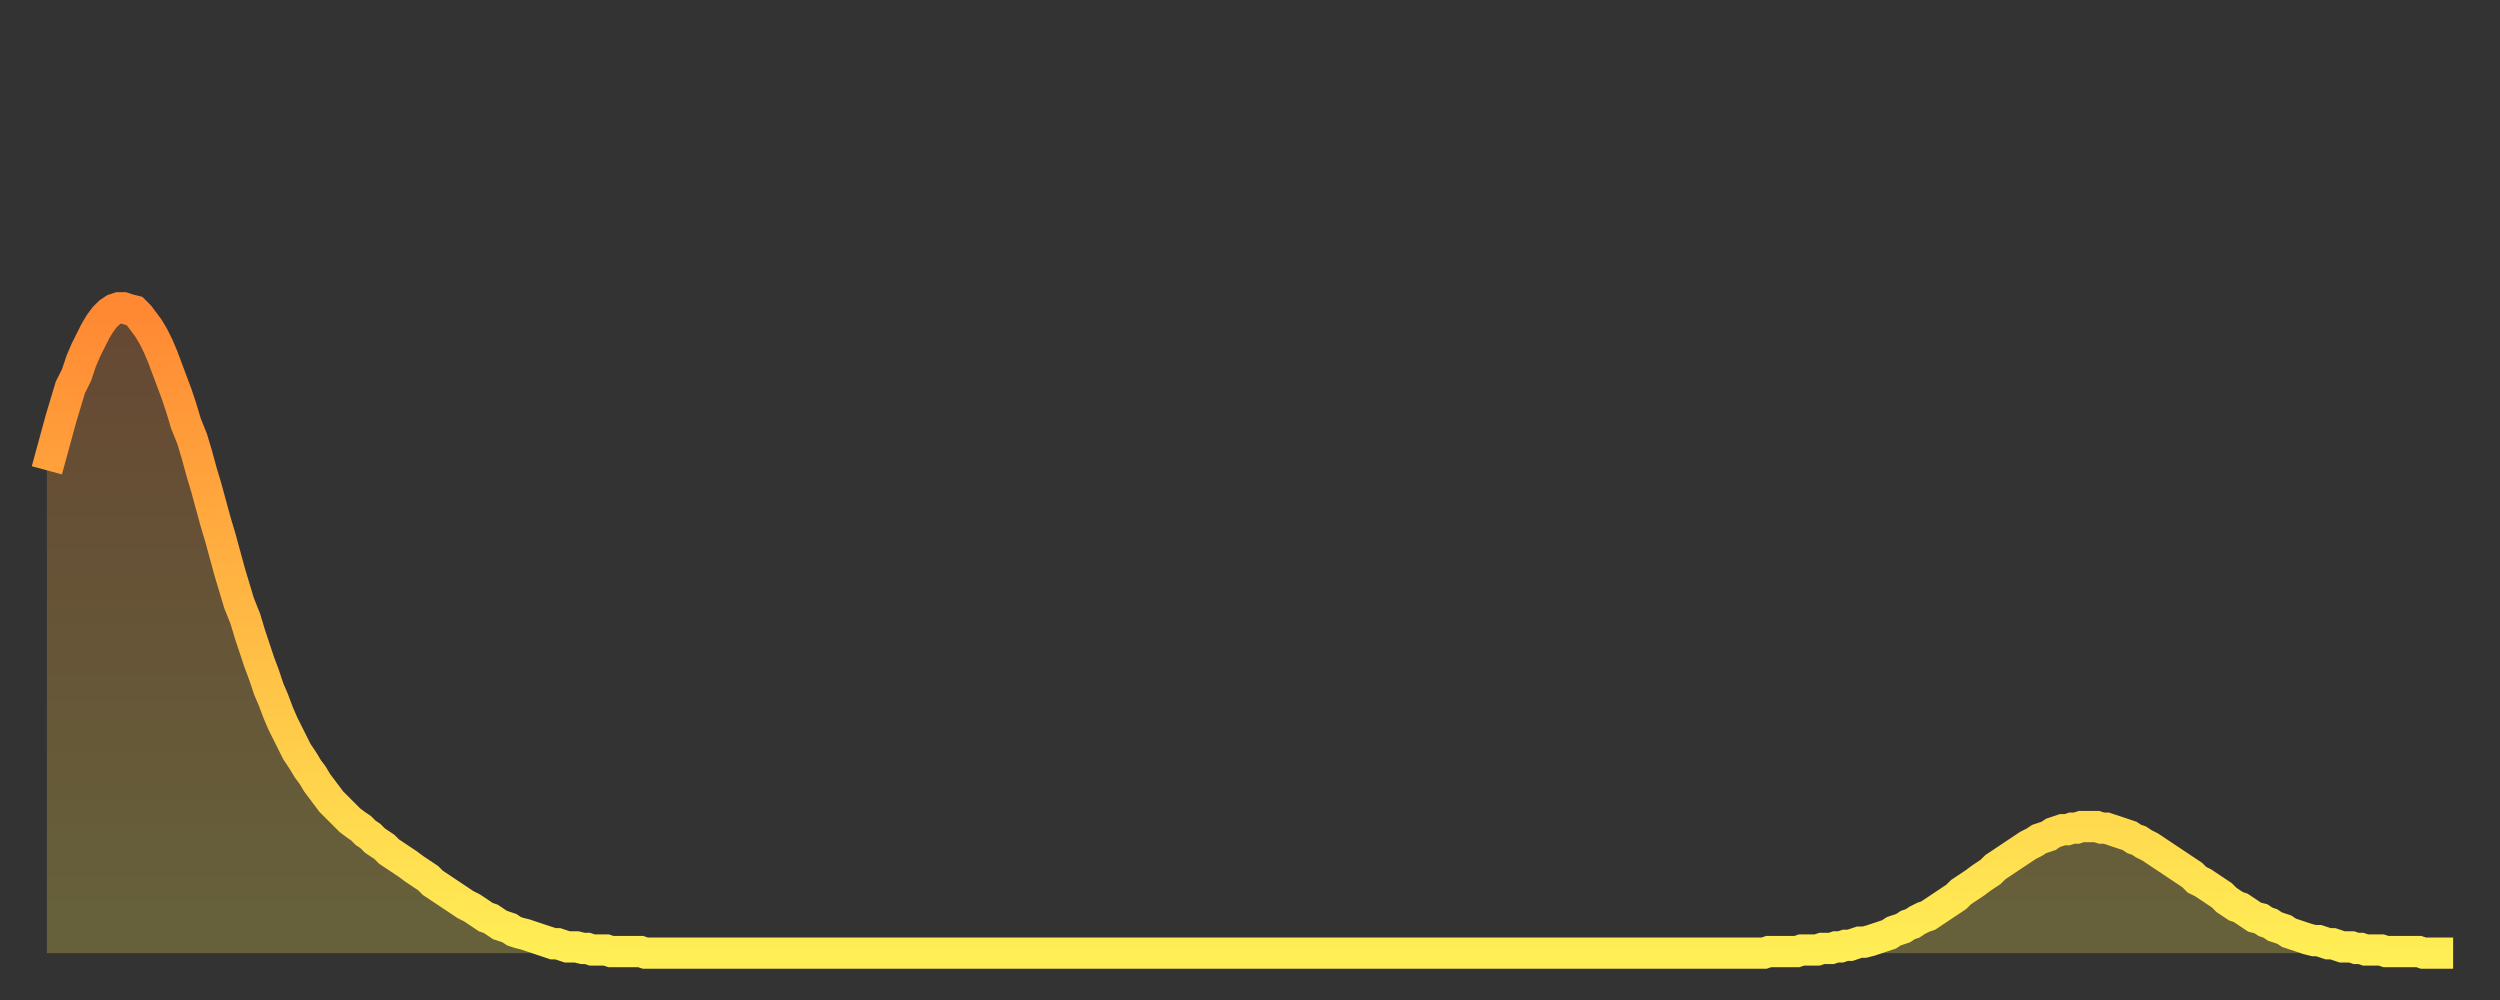
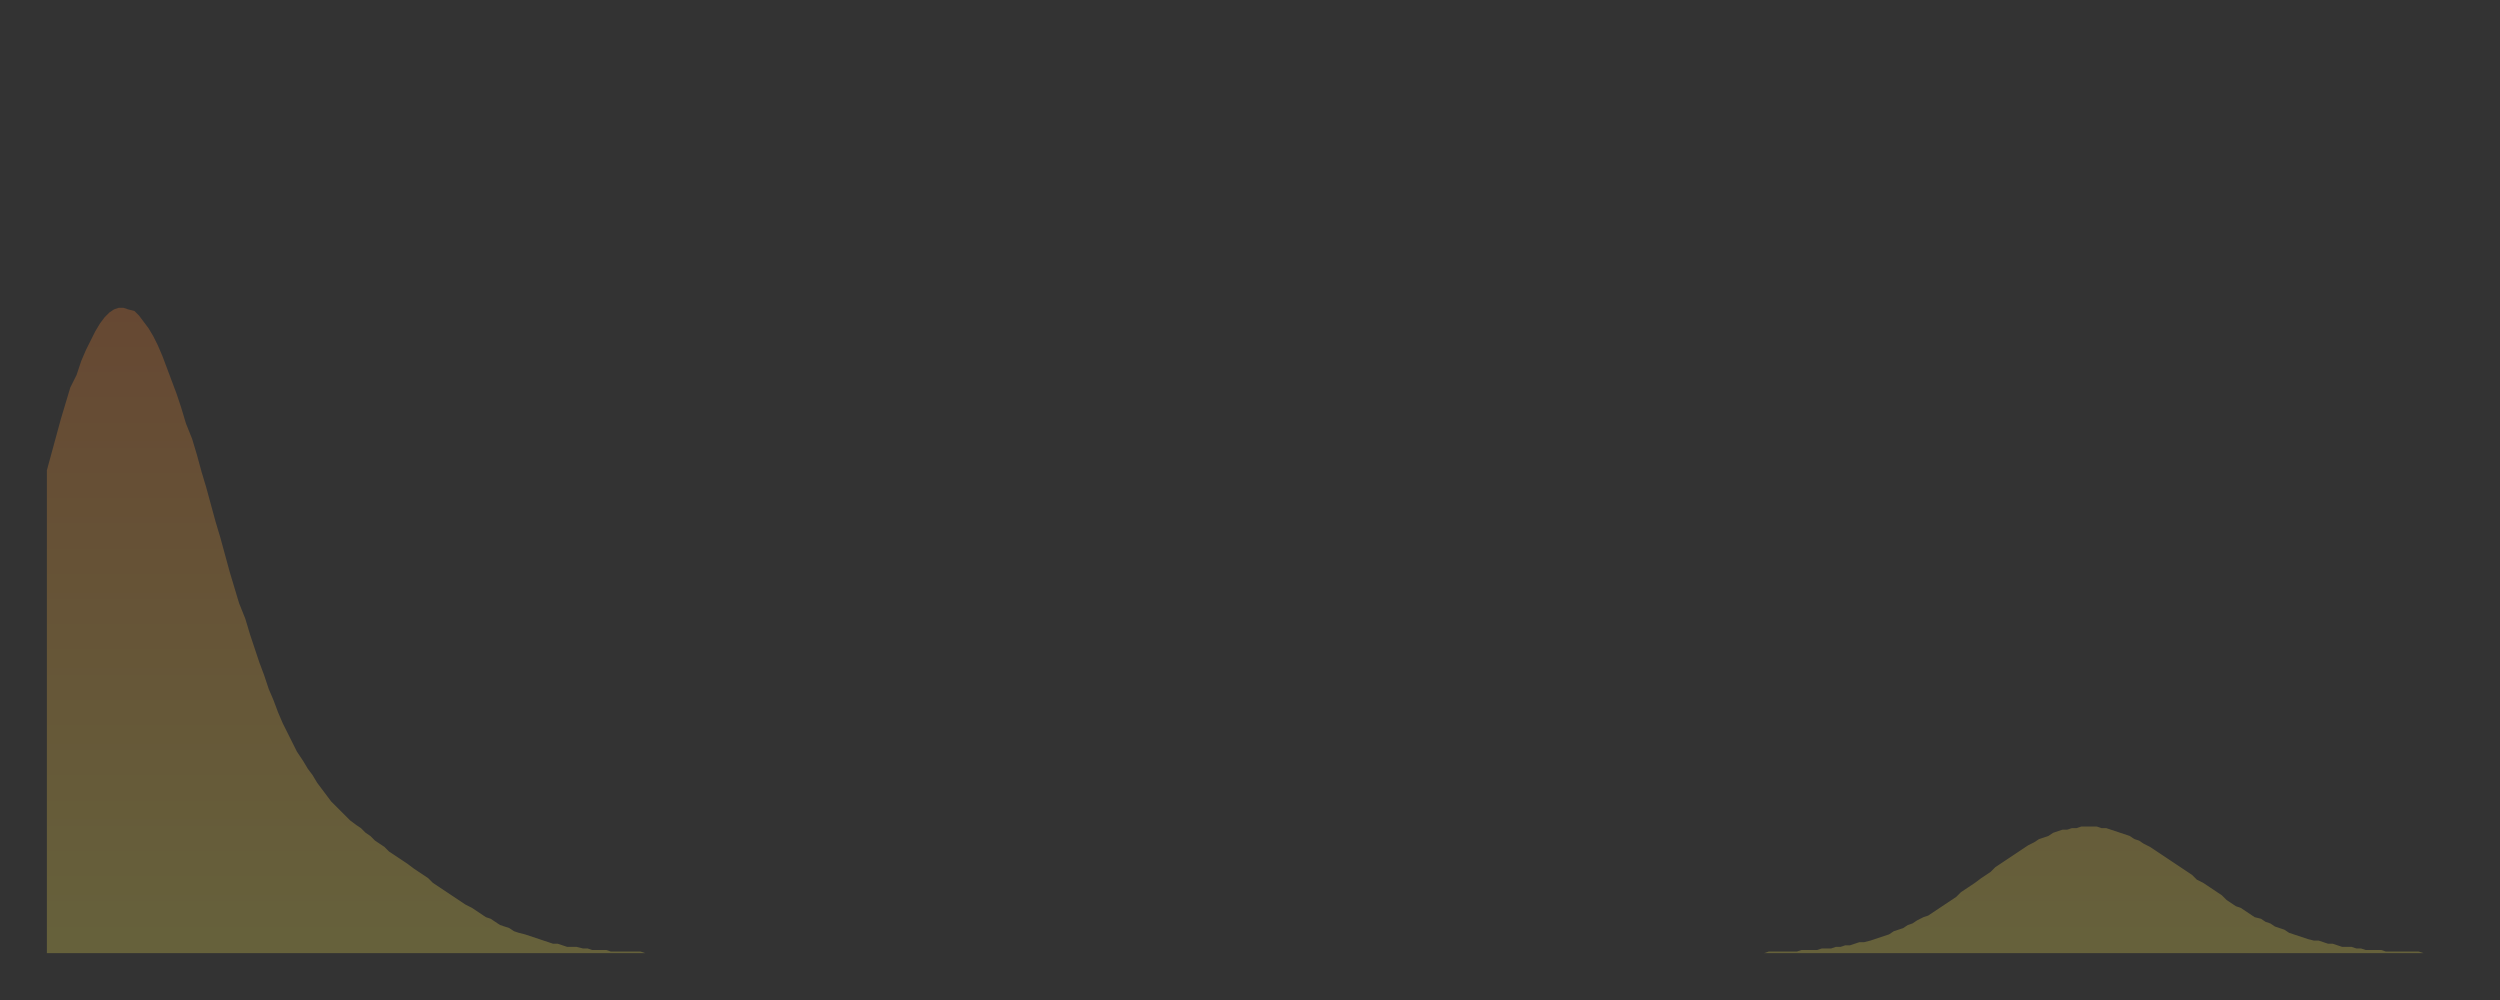
<svg xmlns="http://www.w3.org/2000/svg" baseProfile="full" height="64" version="1.1" width="160">
  <rect width="100%" height="100%" fill="#333333" stroke="none" />
  <defs>
    <linearGradient id="id2476740" x1="0" x2="0" y1="0" y2="1">
      <stop offset="0%" stop-color="#ff8833" />
      <stop offset="50%" stop-color="#ffbb44" />
      <stop offset="100%" stop-color="#ffee55" />
    </linearGradient>
  </defs>
  <g transform="translate(3,3)">
    <g>
-       <path d="M 0.0 27.1 0.3 26.0 0.6 24.9 0.9 23.8 1.2 22.8 1.5 21.8 1.9 21.0 2.2 20.1 2.5 19.4 2.8 18.8 3.1 18.2 3.4 17.7 3.7 17.3 4.0 17.0 4.3 16.8 4.6 16.7 4.9 16.7 5.2 16.8 5.6 16.9 5.9 17.2 6.2 17.6 6.5 18.0 6.8 18.5 7.1 19.1 7.4 19.8 7.7 20.6 8.0 21.4 8.3 22.2 8.6 23.1 8.9 24.1 9.3 25.1 9.6 26.1 9.9 27.2 10.2 28.2 10.5 29.3 10.8 30.4 11.1 31.4 11.4 32.5 11.7 33.6 12.0 34.6 12.3 35.6 12.7 36.6 13.0 37.6 13.3 38.5 13.6 39.4 13.9 40.2 14.2 41.1 14.5 41.8 14.8 42.6 15.1 43.3 15.4 43.9 15.7 44.5 16.0 45.1 16.4 45.7 16.7 46.2 17.0 46.6 17.3 47.1 17.6 47.5 17.9 47.9 18.2 48.3 18.5 48.6 18.8 48.9 19.1 49.2 19.4 49.5 19.8 49.8 20.1 50.0 20.4 50.3 20.7 50.5 21.0 50.8 21.3 51.0 21.6 51.2 21.9 51.5 22.2 51.7 22.5 51.9 22.8 52.1 23.1 52.3 23.5 52.6 23.8 52.8 24.1 53.0 24.4 53.2 24.7 53.5 25.0 53.7 25.3 53.9 25.6 54.1 25.9 54.3 26.2 54.5 26.5 54.7 26.8 54.9 27.2 55.1 27.5 55.3 27.8 55.5 28.1 55.7 28.4 55.8 28.7 56.0 29.0 56.2 29.3 56.3 29.6 56.4 29.9 56.6 30.2 56.7 30.6 56.8 30.9 56.9 31.2 57.0 31.5 57.1 31.8 57.2 32.1 57.3 32.4 57.4 32.7 57.4 33.0 57.5 33.3 57.6 33.6 57.6 33.9 57.6 34.3 57.7 34.6 57.7 34.9 57.8 35.2 57.8 35.5 57.8 35.8 57.8 36.1 57.9 36.4 57.9 36.7 57.9 37.0 57.9 37.3 57.9 37.7 57.9 38.0 57.9 38.3 58.0 38.6 58.0 38.9 58.0 39.2 58.0 39.5 58.0 39.8 58.0 40.1 58.0 40.4 58.0 40.7 58.0 41.0 58.0 41.4 58.0 41.7 58.0 42.0 58.0 42.3 58.0 42.6 58.0 42.9 58.0 43.2 58.0 43.5 58.0 43.8 58.0 44.1 58.0 44.4 58.0 44.7 58.0 45.1 58.0 45.4 58.0 45.7 58.0 46.0 58.0 46.3 58.0 46.6 58.0 46.9 58.0 47.2 58.0 47.5 58.0 47.8 58.0 48.1 58.0 48.5 58.0 48.8 58.0 49.1 58.0 49.4 58.0 49.7 58.0 50.0 58.0 50.3 58.0 50.6 58.0 50.9 58.0 51.2 58.0 51.5 58.0 51.8 58.0 52.2 58.0 52.5 58.0 52.8 58.0 53.1 58.0 53.4 58.0 53.7 58.0 54.0 58.0 54.3 58.0 54.6 58.0 54.9 58.0 55.2 58.0 55.6 58.0 55.9 58.0 56.2 58.0 56.5 58.0 56.8 58.0 57.1 58.0 57.4 58.0 57.7 58.0 58.0 58.0 58.3 58.0 58.6 58.0 58.9 58.0 59.3 58.0 59.6 58.0 59.9 58.0 60.2 58.0 60.5 58.0 60.8 58.0 61.1 58.0 61.4 58.0 61.7 58.0 62.0 58.0 62.3 58.0 62.6 58.0 63.0 58.0 63.3 58.0 63.6 58.0 63.9 58.0 64.2 58.0 64.5 58.0 64.8 58.0 65.1 58.0 65.4 58.0 65.7 58.0 66.0 58.0 66.4 58.0 66.7 58.0 67.0 58.0 67.3 58.0 67.6 58.0 67.9 58.0 68.2 58.0 68.5 58.0 68.8 58.0 69.1 58.0 69.4 58.0 69.7 58.0 70.1 58.0 70.4 58.0 70.7 58.0 71.0 58.0 71.3 58.0 71.6 58.0 71.9 58.0 72.2 58.0 72.5 58.0 72.8 58.0 73.1 58.0 73.5 58.0 73.8 58.0 74.1 58.0 74.4 58.0 74.7 58.0 75.0 58.0 75.3 58.0 75.6 58.0 75.9 58.0 76.2 58.0 76.5 58.0 76.8 58.0 77.2 58.0 77.5 58.0 77.8 58.0 78.1 58.0 78.4 58.0 78.7 58.0 79.0 58.0 79.3 58.0 79.6 58.0 79.9 58.0 80.2 58.0 80.5 58.0 80.9 58.0 81.2 58.0 81.5 58.0 81.8 58.0 82.1 58.0 82.4 58.0 82.7 58.0 83.0 58.0 83.3 58.0 83.6 58.0 83.9 58.0 84.3 58.0 84.6 58.0 84.9 58.0 85.2 58.0 85.5 58.0 85.8 58.0 86.1 58.0 86.4 58.0 86.7 58.0 87.0 58.0 87.3 58.0 87.6 58.0 88.0 58.0 88.3 58.0 88.6 58.0 88.9 58.0 89.2 58.0 89.5 58.0 89.8 58.0 90.1 58.0 90.4 58.0 90.7 58.0 91.0 58.0 91.4 58.0 91.7 58.0 92.0 58.0 92.3 58.0 92.6 58.0 92.9 58.0 93.2 58.0 93.5 58.0 93.8 58.0 94.1 58.0 94.4 58.0 94.7 58.0 95.1 58.0 95.4 58.0 95.7 58.0 96.0 58.0 96.3 58.0 96.6 58.0 96.9 58.0 97.2 58.0 97.5 58.0 97.8 58.0 98.1 58.0 98.4 58.0 98.8 58.0 99.1 58.0 99.4 58.0 99.7 58.0 100.0 58.0 100.3 58.0 100.6 58.0 100.9 58.0 101.2 58.0 101.5 58.0 101.8 58.0 102.2 58.0 102.5 58.0 102.8 58.0 103.1 58.0 103.4 58.0 103.7 58.0 104.0 58.0 104.3 58.0 104.6 58.0 104.9 58.0 105.2 58.0 105.5 58.0 105.9 58.0 106.2 58.0 106.5 58.0 106.8 58.0 107.1 58.0 107.4 58.0 107.7 58.0 108.0 58.0 108.3 58.0 108.6 58.0 108.9 58.0 109.3 58.0 109.6 58.0 109.9 58.0 110.2 57.9 110.5 57.9 110.8 57.9 111.1 57.9 111.4 57.9 111.7 57.9 112.0 57.9 112.3 57.8 112.6 57.8 113.0 57.8 113.3 57.8 113.6 57.7 113.9 57.7 114.2 57.7 114.5 57.6 114.8 57.6 115.1 57.5 115.4 57.5 115.7 57.4 116.0 57.3 116.3 57.3 116.7 57.2 117.0 57.1 117.3 57.0 117.6 56.9 117.9 56.8 118.2 56.6 118.5 56.5 118.8 56.4 119.1 56.2 119.4 56.1 119.7 55.9 120.1 55.7 120.4 55.6 120.7 55.4 121.0 55.2 121.3 55.0 121.6 54.8 121.9 54.6 122.2 54.4 122.5 54.1 122.8 53.9 123.1 53.7 123.4 53.5 123.8 53.2 124.1 53.0 124.4 52.8 124.7 52.5 125.0 52.3 125.3 52.1 125.6 51.9 125.9 51.7 126.2 51.5 126.5 51.3 126.8 51.1 127.2 50.9 127.5 50.7 127.8 50.6 128.1 50.5 128.4 50.3 128.7 50.2 129.0 50.1 129.3 50.1 129.6 50.0 129.9 50.0 130.2 49.9 130.5 49.9 130.9 49.9 131.2 49.9 131.5 50.0 131.8 50.0 132.1 50.1 132.4 50.2 132.7 50.3 133.0 50.4 133.3 50.5 133.6 50.7 133.9 50.8 134.2 51.0 134.6 51.2 134.9 51.4 135.2 51.6 135.5 51.8 135.8 52.0 136.1 52.2 136.4 52.4 136.7 52.6 137.0 52.8 137.3 53.0 137.6 53.3 138.0 53.5 138.3 53.7 138.6 53.9 138.9 54.1 139.2 54.3 139.5 54.6 139.8 54.8 140.1 55.0 140.4 55.1 140.7 55.3 141.0 55.5 141.3 55.7 141.7 55.8 142.0 56.0 142.3 56.1 142.6 56.3 142.9 56.4 143.2 56.5 143.5 56.7 143.8 56.8 144.1 56.9 144.4 57.0 144.7 57.1 145.1 57.2 145.4 57.2 145.7 57.3 146.0 57.4 146.3 57.4 146.6 57.5 146.9 57.6 147.2 57.6 147.5 57.6 147.8 57.7 148.1 57.7 148.4 57.8 148.8 57.8 149.1 57.8 149.4 57.8 149.7 57.9 150.0 57.9 150.3 57.9 150.6 57.9 150.9 57.9 151.2 57.9 151.5 57.9 151.8 57.9 152.1 58.0 152.5 58.0 152.8 58.0 153.1 58.0 153.4 58.0 153.7 58.0 154.0 58.0" fill="none" id="graph-curve" opacity="1" stroke="url(#id2476740)" stroke-width="2" />
      <path d="M 0 58 L 0.0 27.1 0.3 26.0 0.6 24.9 0.9 23.8 1.2 22.8 1.5 21.8 1.9 21.0 2.2 20.1 2.5 19.4 2.8 18.8 3.1 18.2 3.4 17.7 3.7 17.3 4.0 17.0 4.3 16.8 4.6 16.7 4.9 16.7 5.2 16.8 5.6 16.9 5.9 17.2 6.2 17.6 6.5 18.0 6.8 18.5 7.1 19.1 7.4 19.8 7.7 20.6 8.0 21.4 8.3 22.2 8.6 23.1 8.9 24.1 9.3 25.1 9.6 26.1 9.9 27.2 10.2 28.2 10.5 29.3 10.8 30.4 11.1 31.4 11.4 32.5 11.7 33.6 12.0 34.6 12.3 35.6 12.7 36.6 13.0 37.6 13.3 38.5 13.6 39.4 13.9 40.2 14.2 41.1 14.5 41.8 14.8 42.6 15.1 43.3 15.4 43.9 15.7 44.5 16.0 45.1 16.4 45.7 16.7 46.2 17.0 46.6 17.3 47.1 17.6 47.5 17.9 47.9 18.2 48.3 18.5 48.6 18.8 48.9 19.1 49.2 19.4 49.5 19.8 49.8 20.1 50.0 20.4 50.3 20.7 50.5 21.0 50.8 21.3 51.0 21.6 51.2 21.9 51.5 22.2 51.7 22.5 51.9 22.8 52.1 23.1 52.3 23.5 52.6 23.8 52.8 24.1 53.0 24.4 53.2 24.7 53.5 25.0 53.7 25.3 53.9 25.6 54.1 25.9 54.3 26.2 54.5 26.5 54.7 26.8 54.9 27.2 55.1 27.5 55.3 27.8 55.5 28.1 55.7 28.4 55.8 28.7 56.0 29.0 56.2 29.3 56.3 29.6 56.4 29.9 56.6 30.2 56.7 30.6 56.8 30.9 56.9 31.2 57.0 31.5 57.1 31.8 57.2 32.1 57.3 32.4 57.4 32.7 57.4 33.0 57.5 33.3 57.6 33.6 57.6 33.9 57.6 34.3 57.7 34.6 57.7 34.9 57.8 35.2 57.8 35.5 57.8 35.8 57.8 36.1 57.9 36.4 57.9 36.7 57.9 37.0 57.9 37.3 57.9 37.7 57.9 38.0 57.9 38.3 58.0 38.6 58.0 38.9 58.0 39.2 58.0 39.5 58.0 39.8 58.0 40.1 58.0 40.4 58.0 40.7 58.0 41.0 58.0 41.4 58.0 41.7 58.0 42.0 58.0 42.3 58.0 42.6 58.0 42.9 58.0 43.2 58.0 43.5 58.0 43.8 58.0 44.1 58.0 44.4 58.0 44.7 58.0 45.1 58.0 45.4 58.0 45.7 58.0 46.0 58.0 46.3 58.0 46.6 58.0 46.9 58.0 47.2 58.0 47.5 58.0 47.8 58.0 48.1 58.0 48.5 58.0 48.8 58.0 49.1 58.0 49.4 58.0 49.7 58.0 50.0 58.0 50.3 58.0 50.6 58.0 50.9 58.0 51.2 58.0 51.5 58.0 51.8 58.0 52.2 58.0 52.5 58.0 52.8 58.0 53.1 58.0 53.4 58.0 53.7 58.0 54.0 58.0 54.3 58.0 54.6 58.0 54.9 58.0 55.2 58.0 55.6 58.0 55.9 58.0 56.2 58.0 56.5 58.0 56.8 58.0 57.1 58.0 57.4 58.0 57.7 58.0 58.0 58.0 58.3 58.0 58.6 58.0 58.9 58.0 59.3 58.0 59.6 58.0 59.9 58.0 60.2 58.0 60.5 58.0 60.8 58.0 61.1 58.0 61.4 58.0 61.7 58.0 62.0 58.0 62.3 58.0 62.6 58.0 63.0 58.0 63.3 58.0 63.6 58.0 63.9 58.0 64.2 58.0 64.5 58.0 64.8 58.0 65.1 58.0 65.4 58.0 65.7 58.0 66.0 58.0 66.4 58.0 66.7 58.0 67.0 58.0 67.3 58.0 67.6 58.0 67.9 58.0 68.2 58.0 68.5 58.0 68.8 58.0 69.1 58.0 69.4 58.0 69.7 58.0 70.1 58.0 70.4 58.0 70.7 58.0 71.0 58.0 71.3 58.0 71.6 58.0 71.9 58.0 72.2 58.0 72.5 58.0 72.8 58.0 73.1 58.0 73.5 58.0 73.8 58.0 74.1 58.0 74.4 58.0 74.7 58.0 75.0 58.0 75.3 58.0 75.6 58.0 75.9 58.0 76.2 58.0 76.5 58.0 76.8 58.0 77.2 58.0 77.5 58.0 77.8 58.0 78.1 58.0 78.4 58.0 78.7 58.0 79.0 58.0 79.3 58.0 79.6 58.0 79.9 58.0 80.2 58.0 80.5 58.0 80.9 58.0 81.2 58.0 81.5 58.0 81.8 58.0 82.1 58.0 82.4 58.0 82.7 58.0 83.0 58.0 83.3 58.0 83.6 58.0 83.9 58.0 84.3 58.0 84.6 58.0 84.9 58.0 85.2 58.0 85.5 58.0 85.8 58.0 86.1 58.0 86.4 58.0 86.7 58.0 87.0 58.0 87.3 58.0 87.6 58.0 88.0 58.0 88.3 58.0 88.6 58.0 88.9 58.0 89.2 58.0 89.5 58.0 89.8 58.0 90.1 58.0 90.4 58.0 90.7 58.0 91.0 58.0 91.4 58.0 91.7 58.0 92.0 58.0 92.3 58.0 92.6 58.0 92.9 58.0 93.2 58.0 93.5 58.0 93.8 58.0 94.1 58.0 94.4 58.0 94.7 58.0 95.1 58.0 95.4 58.0 95.7 58.0 96.0 58.0 96.3 58.0 96.6 58.0 96.9 58.0 97.2 58.0 97.5 58.0 97.8 58.0 98.1 58.0 98.4 58.0 98.8 58.0 99.1 58.0 99.4 58.0 99.7 58.0 100.0 58.0 100.3 58.0 100.6 58.0 100.9 58.0 101.2 58.0 101.5 58.0 101.8 58.0 102.2 58.0 102.5 58.0 102.8 58.0 103.1 58.0 103.4 58.0 103.7 58.0 104.0 58.0 104.3 58.0 104.6 58.0 104.9 58.0 105.2 58.0 105.5 58.0 105.9 58.0 106.2 58.0 106.5 58.0 106.8 58.0 107.1 58.0 107.4 58.0 107.7 58.0 108.0 58.0 108.3 58.0 108.6 58.0 108.9 58.0 109.3 58.0 109.6 58.0 109.9 58.0 110.2 57.9 110.5 57.9 110.8 57.9 111.1 57.9 111.4 57.9 111.7 57.9 112.0 57.9 112.3 57.8 112.6 57.8 113.0 57.8 113.3 57.8 113.6 57.7 113.9 57.7 114.2 57.7 114.5 57.6 114.8 57.6 115.1 57.5 115.4 57.5 115.7 57.4 116.0 57.3 116.3 57.3 116.7 57.2 117.0 57.1 117.3 57.0 117.6 56.9 117.9 56.8 118.2 56.6 118.5 56.5 118.8 56.4 119.1 56.2 119.4 56.1 119.7 55.9 120.1 55.7 120.4 55.6 120.7 55.4 121.0 55.2 121.3 55.0 121.6 54.8 121.9 54.6 122.2 54.4 122.5 54.1 122.8 53.9 123.1 53.7 123.4 53.5 123.8 53.2 124.1 53.0 124.4 52.8 124.7 52.5 125.0 52.3 125.3 52.1 125.6 51.9 125.9 51.7 126.2 51.5 126.5 51.3 126.8 51.1 127.2 50.9 127.5 50.7 127.8 50.6 128.1 50.5 128.4 50.3 128.7 50.2 129.0 50.1 129.3 50.1 129.6 50.0 129.9 50.0 130.2 49.9 130.5 49.9 130.9 49.9 131.2 49.9 131.5 50.0 131.8 50.0 132.1 50.1 132.4 50.2 132.7 50.3 133.0 50.4 133.3 50.5 133.6 50.7 133.9 50.8 134.2 51.0 134.6 51.2 134.9 51.4 135.2 51.6 135.5 51.8 135.8 52.0 136.1 52.2 136.4 52.4 136.7 52.6 137.0 52.8 137.3 53.0 137.6 53.3 138.0 53.5 138.3 53.7 138.6 53.9 138.9 54.1 139.2 54.3 139.5 54.6 139.8 54.8 140.1 55.0 140.4 55.1 140.7 55.3 141.0 55.5 141.3 55.7 141.7 55.8 142.0 56.0 142.3 56.1 142.6 56.3 142.9 56.4 143.2 56.5 143.5 56.7 143.8 56.8 144.1 56.9 144.4 57.0 144.7 57.1 145.1 57.2 145.4 57.2 145.7 57.3 146.0 57.4 146.3 57.4 146.6 57.5 146.9 57.6 147.2 57.6 147.5 57.6 147.8 57.7 148.1 57.7 148.4 57.8 148.8 57.8 149.1 57.8 149.4 57.8 149.7 57.9 150.0 57.9 150.3 57.9 150.6 57.9 150.9 57.9 151.2 57.9 151.5 57.9 151.8 57.9 152.1 58.0 152.5 58.0 152.8 58.0 153.1 58.0 153.4 58.0 153.7 58.0 154.0 58.0 154 58" fill="url(#id2476740)" fill-opacity=".25" id="graph-shadow" />
    </g>
  </g>
</svg>